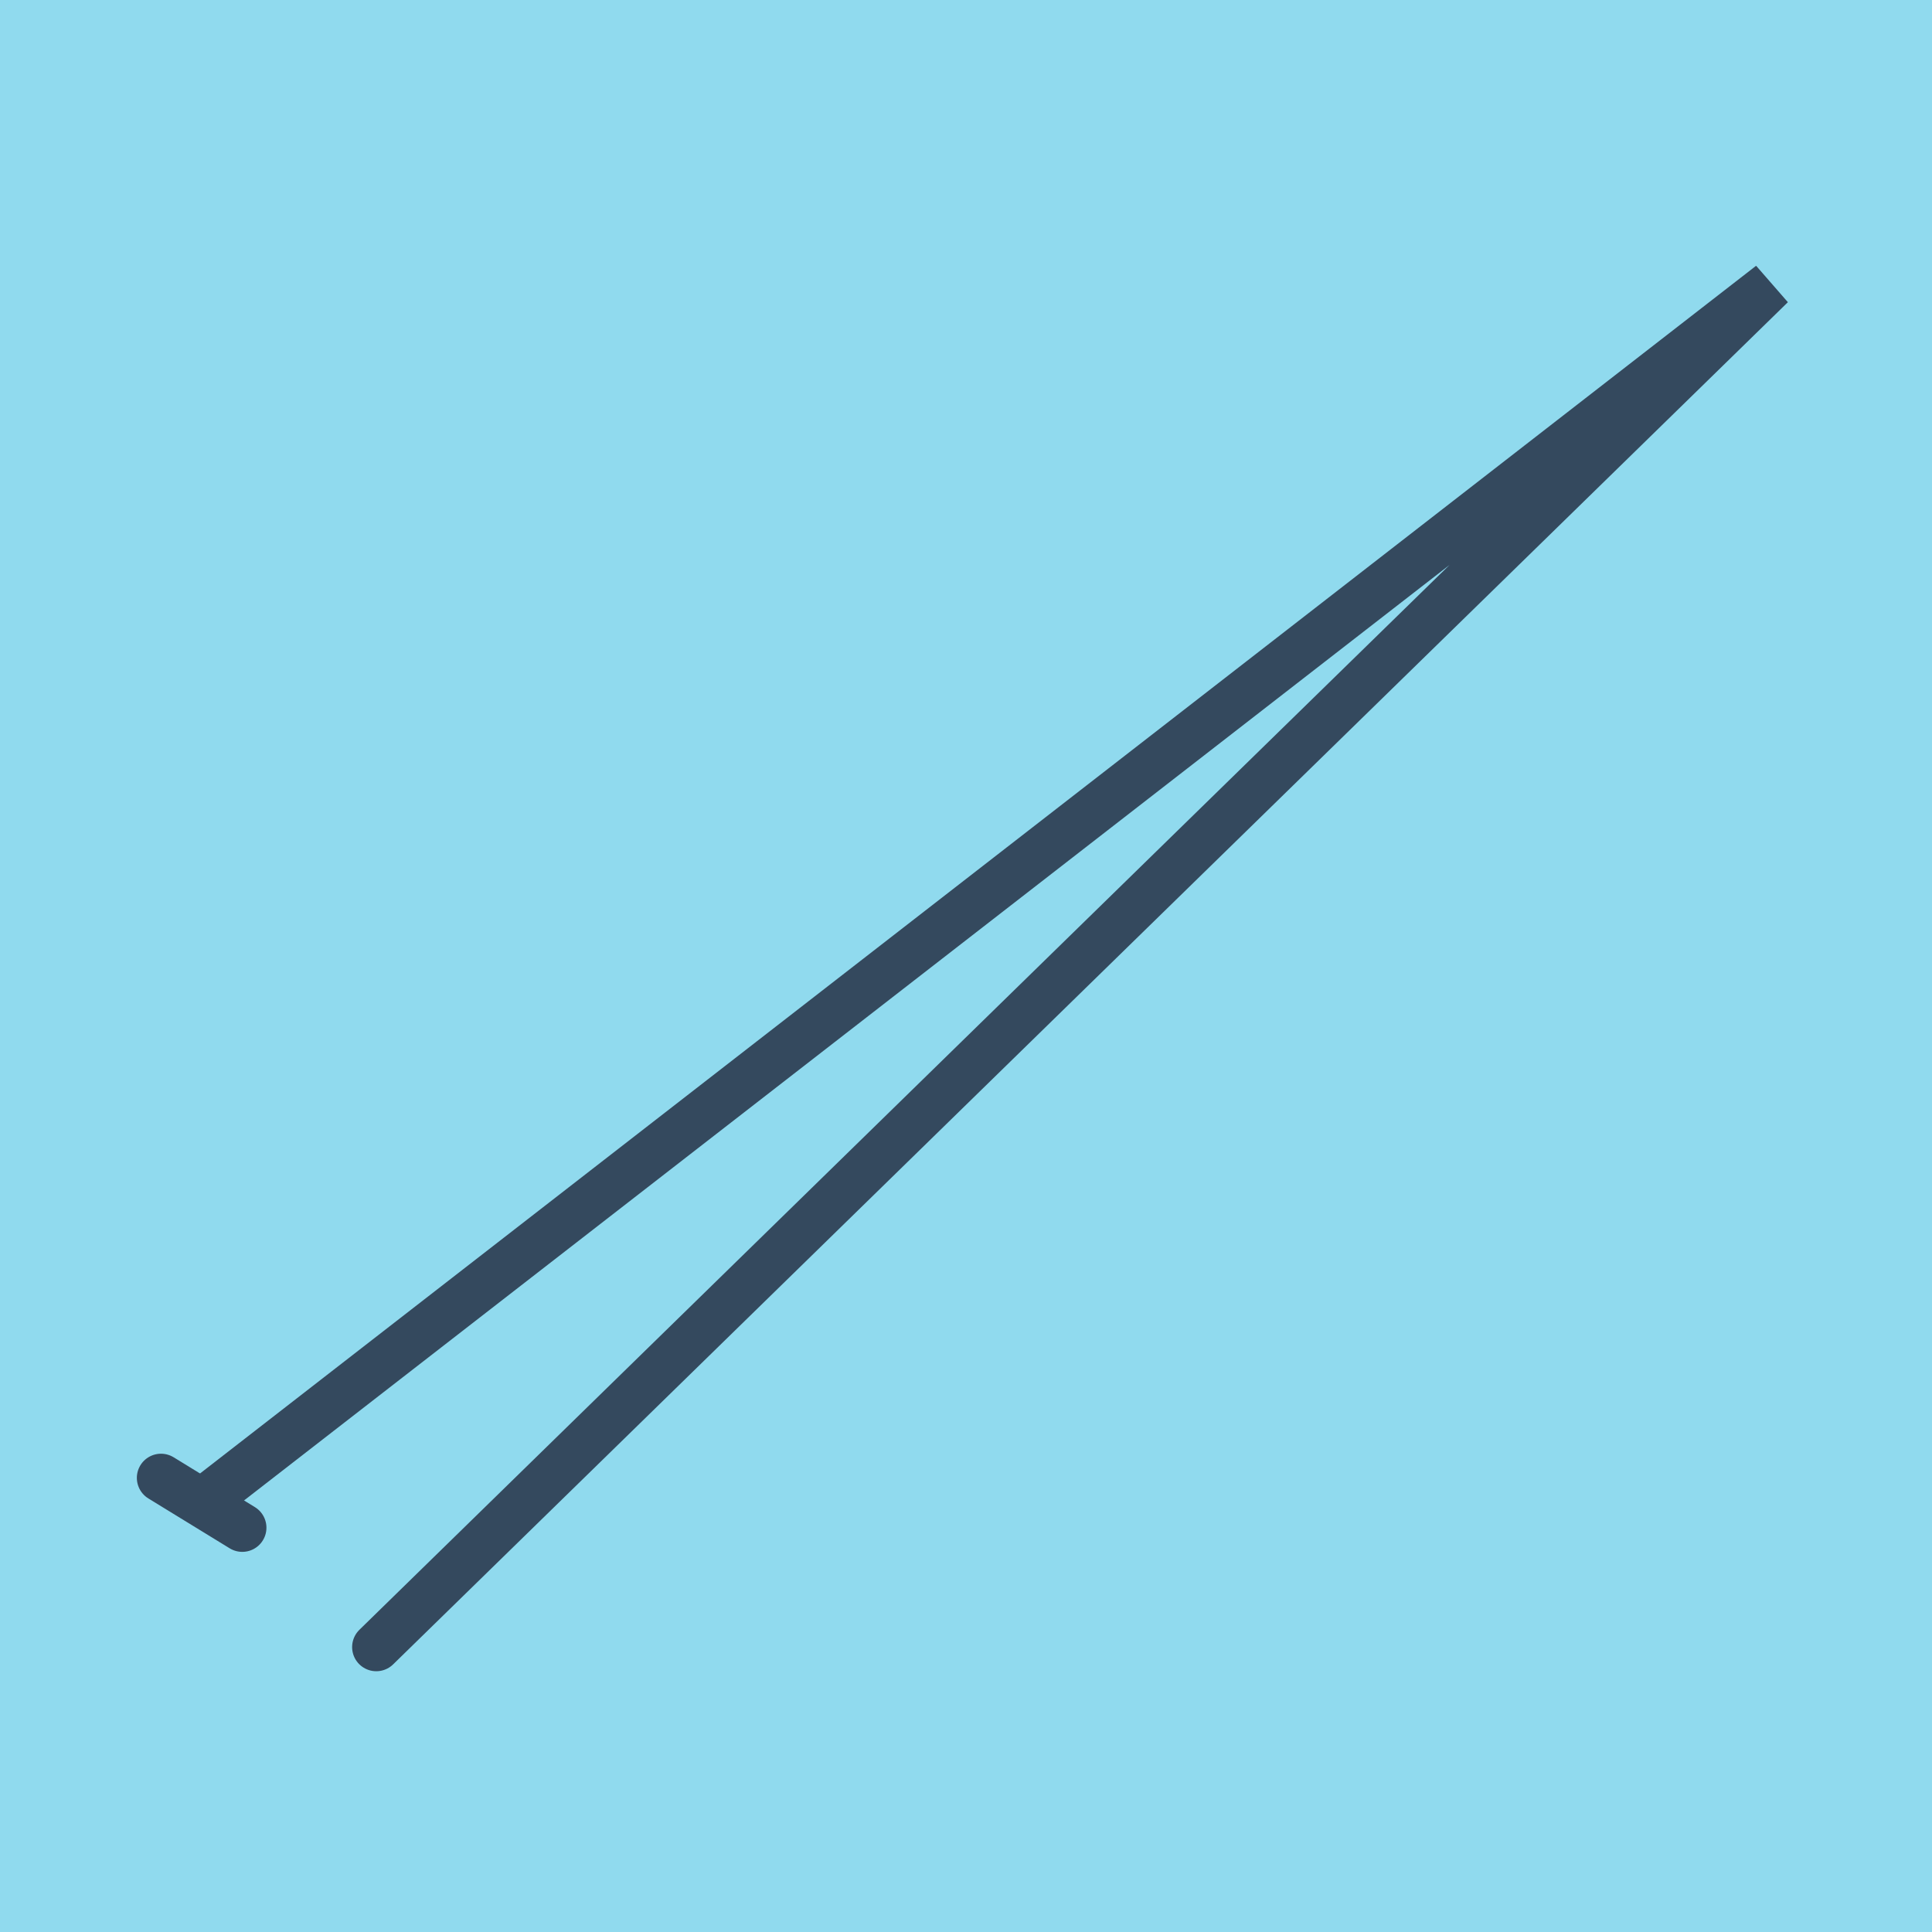
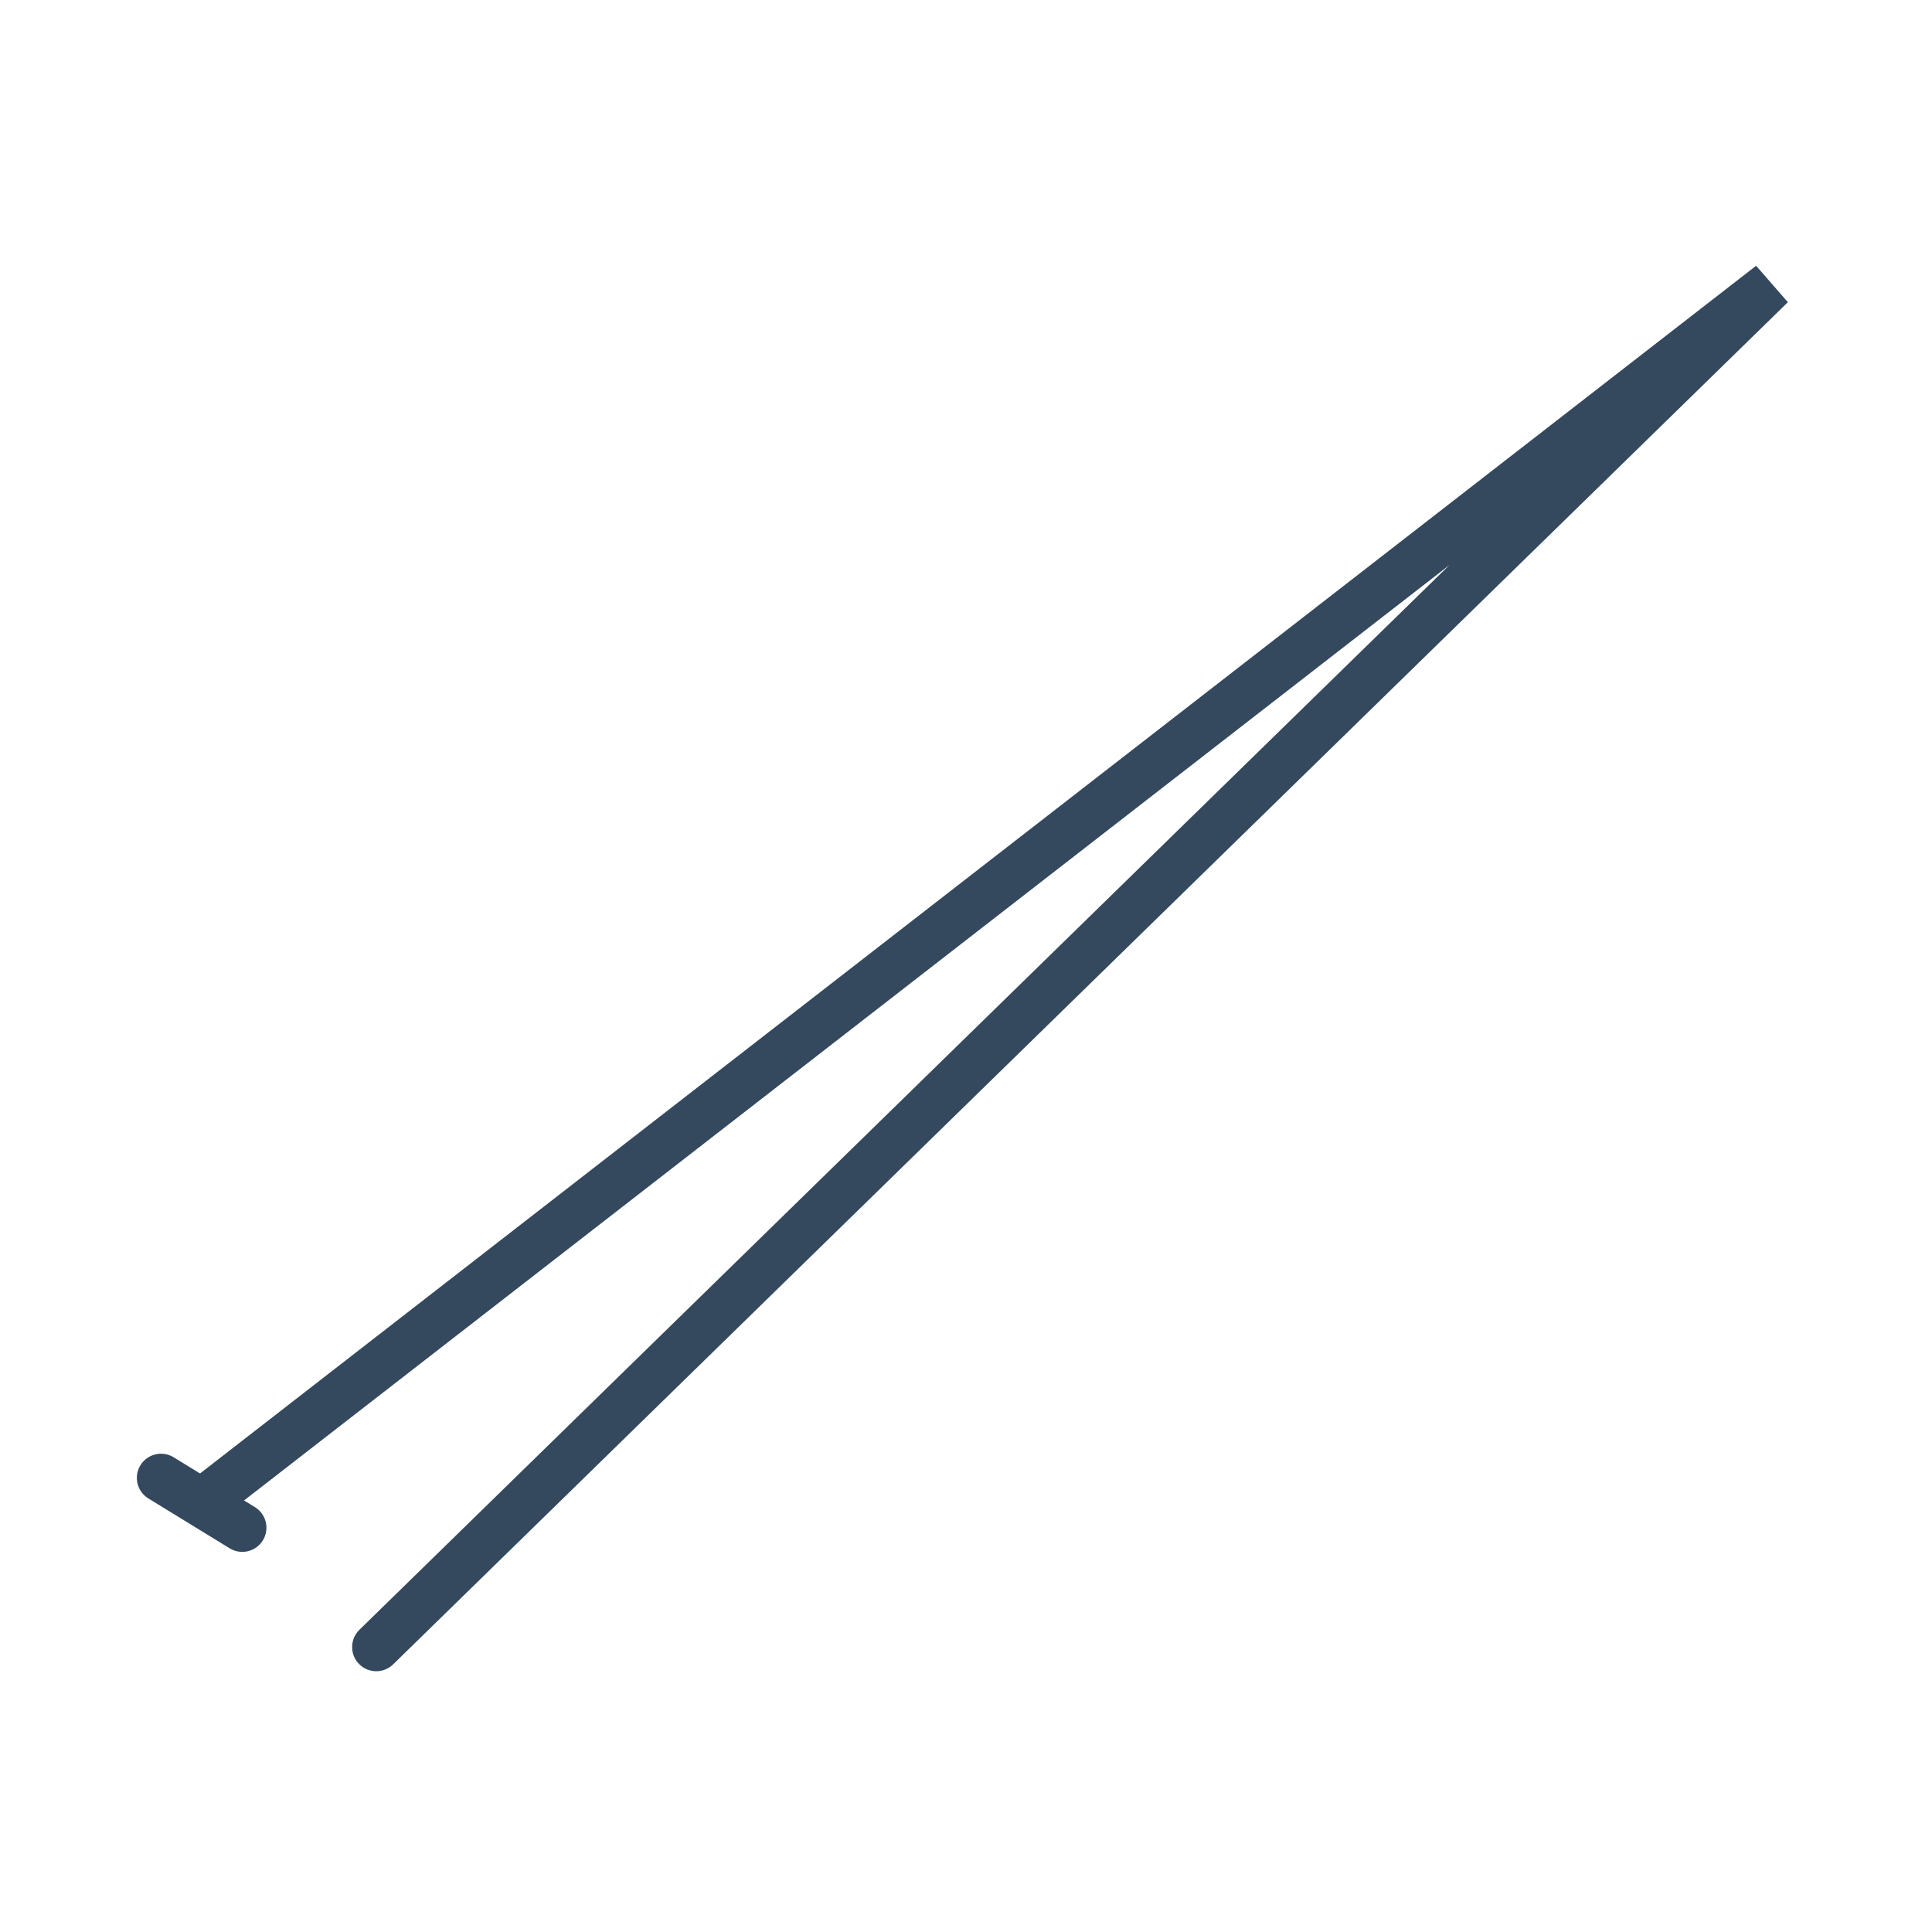
<svg xmlns="http://www.w3.org/2000/svg" viewBox="-10 -10 120 120" preserveAspectRatio="xMidYMid meet">
-   <path style="fill:#90daee" d="M-10-10h120v120H-10z" />
  <polyline stroke-linecap="round" points="0,81.793 5.049,84.889 " style="fill:none;stroke:#34495e;stroke-width: 3px" />
  <polyline stroke-linecap="round" points="13.371,92.303 99.978,7.705 2.524,83.341 100,7.697 13.371,92.303 " style="fill:none;stroke:#34495e;stroke-width: 3px" />
</svg>